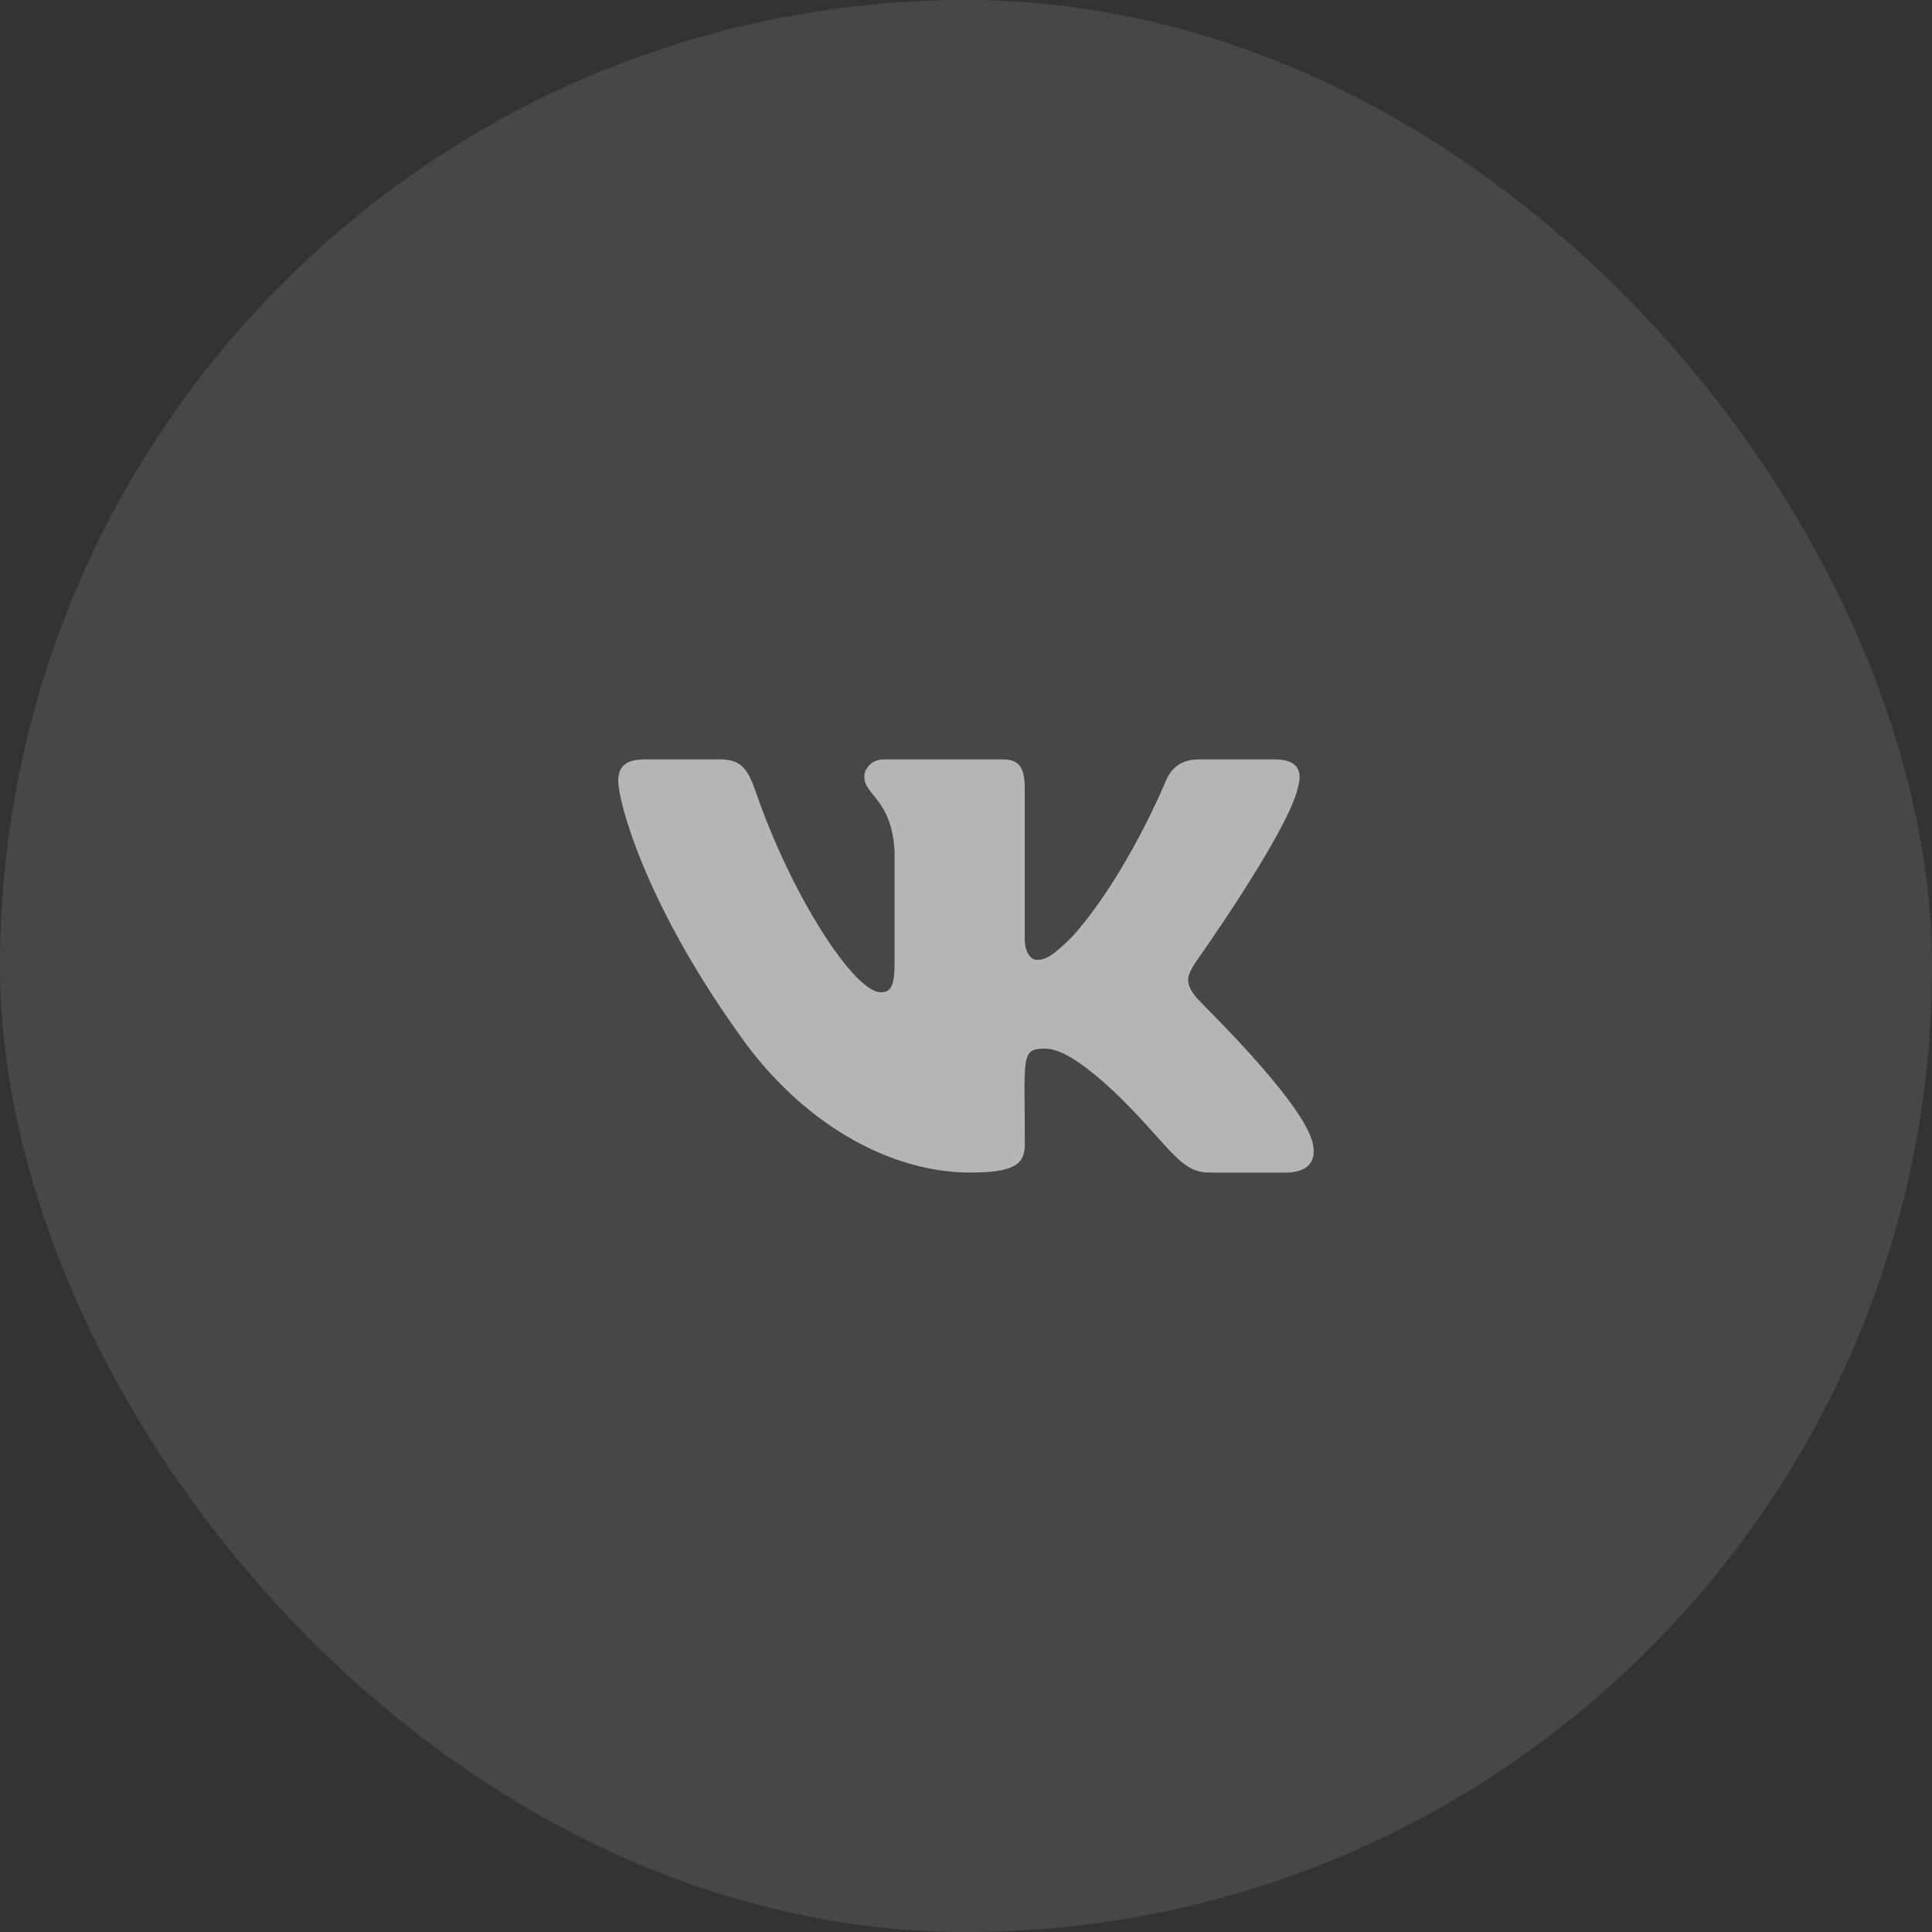
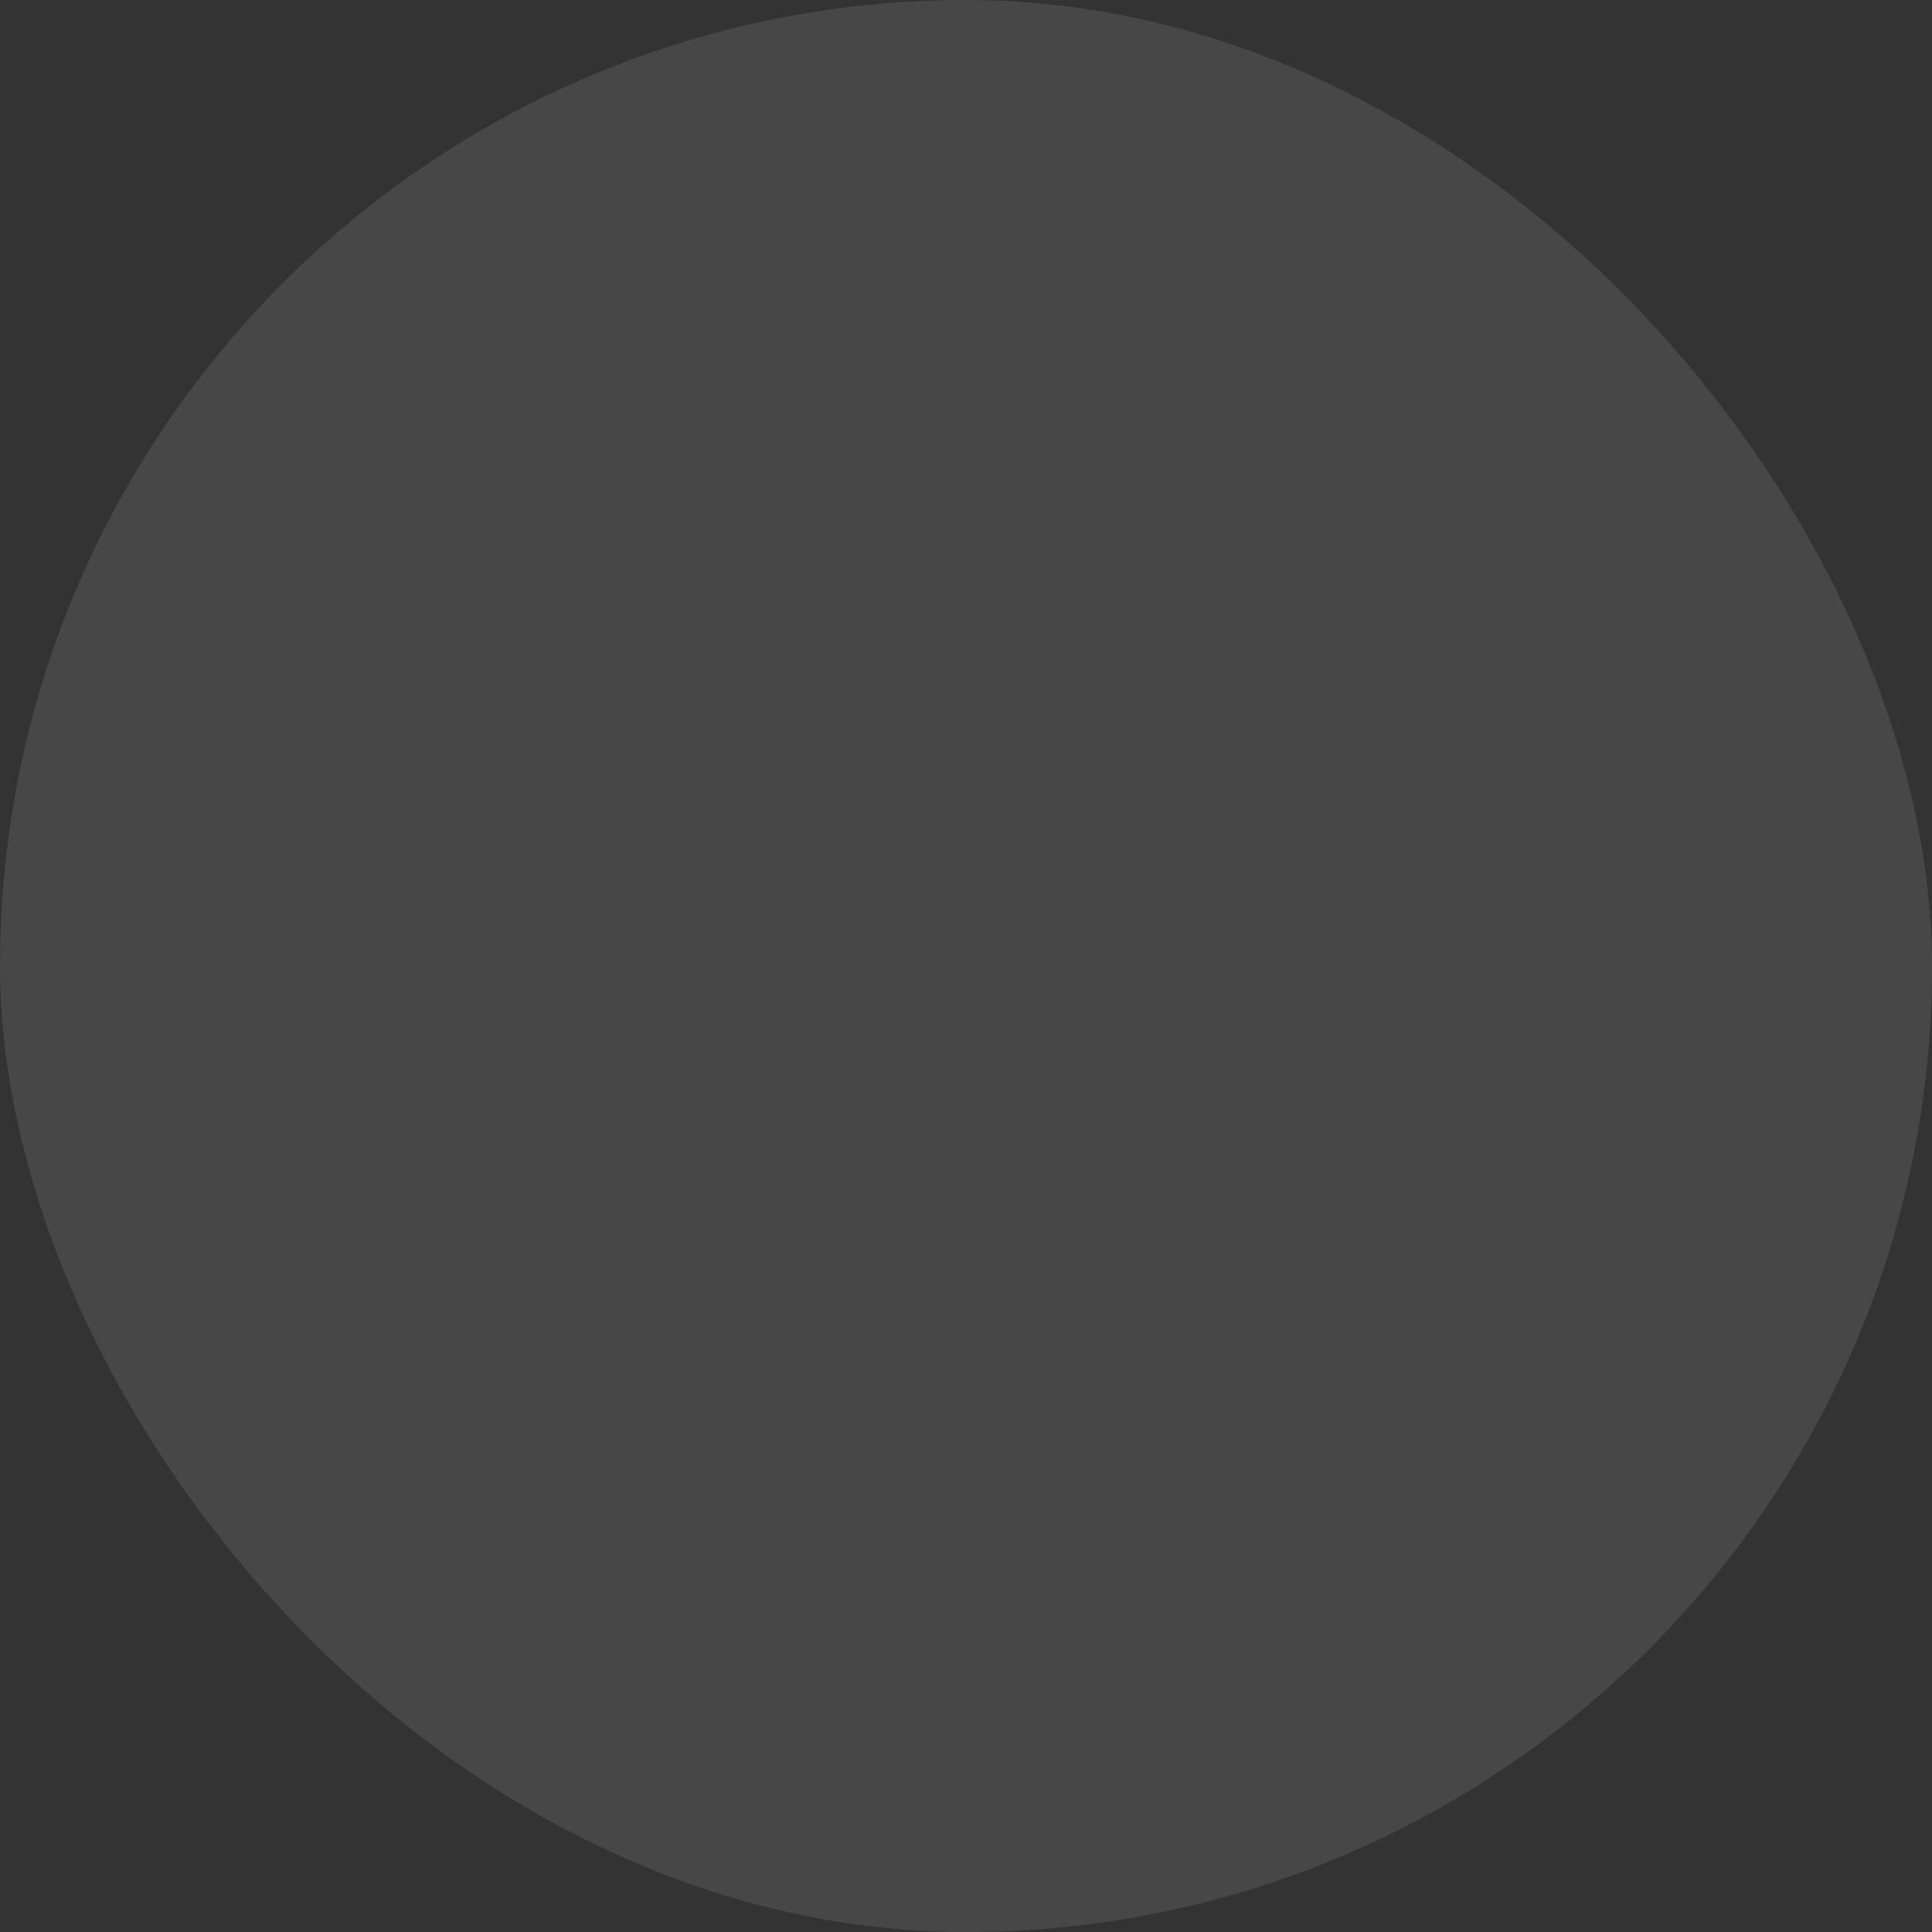
<svg xmlns="http://www.w3.org/2000/svg" width="40" height="40" viewBox="0 0 40 40" fill="none">
  <rect x="0" y="0" width="40" height="40" fill="#333333" stroke="none" />
  <rect width="40" height="40" rx="20" fill="white" fill-opacity="0.1" />
  <g opacity="0.6">
-     <path d="M26.872 16.303C26.971 15.969 26.872 15.723 26.396 15.723H24.822C24.421 15.723 24.236 15.934 24.137 16.169C24.137 16.169 23.335 18.123 22.202 19.39C21.835 19.757 21.667 19.874 21.467 19.874C21.368 19.874 21.215 19.757 21.215 19.423V16.303C21.215 15.902 21.103 15.723 20.772 15.723H18.296C18.045 15.723 17.895 15.91 17.895 16.084C17.895 16.463 18.462 16.552 18.521 17.621V19.941C18.521 20.449 18.43 20.543 18.229 20.543C17.695 20.543 16.395 18.581 15.626 16.335C15.471 15.899 15.318 15.723 14.915 15.723H13.34C12.891 15.723 12.8 15.934 12.8 16.169C12.8 16.586 13.335 18.658 15.289 21.395C16.591 23.264 18.424 24.277 20.093 24.277C21.095 24.277 21.218 24.053 21.218 23.665C21.218 21.879 21.127 21.711 21.63 21.711C21.862 21.711 22.263 21.828 23.199 22.729C24.268 23.799 24.445 24.277 25.043 24.277H26.618C27.067 24.277 27.294 24.053 27.163 23.609C26.864 22.676 24.84 20.756 24.749 20.628C24.517 20.329 24.584 20.195 24.749 19.928C24.752 19.925 26.674 17.22 26.872 16.303Z" fill="white" />
-   </g>
+     </g>
</svg>